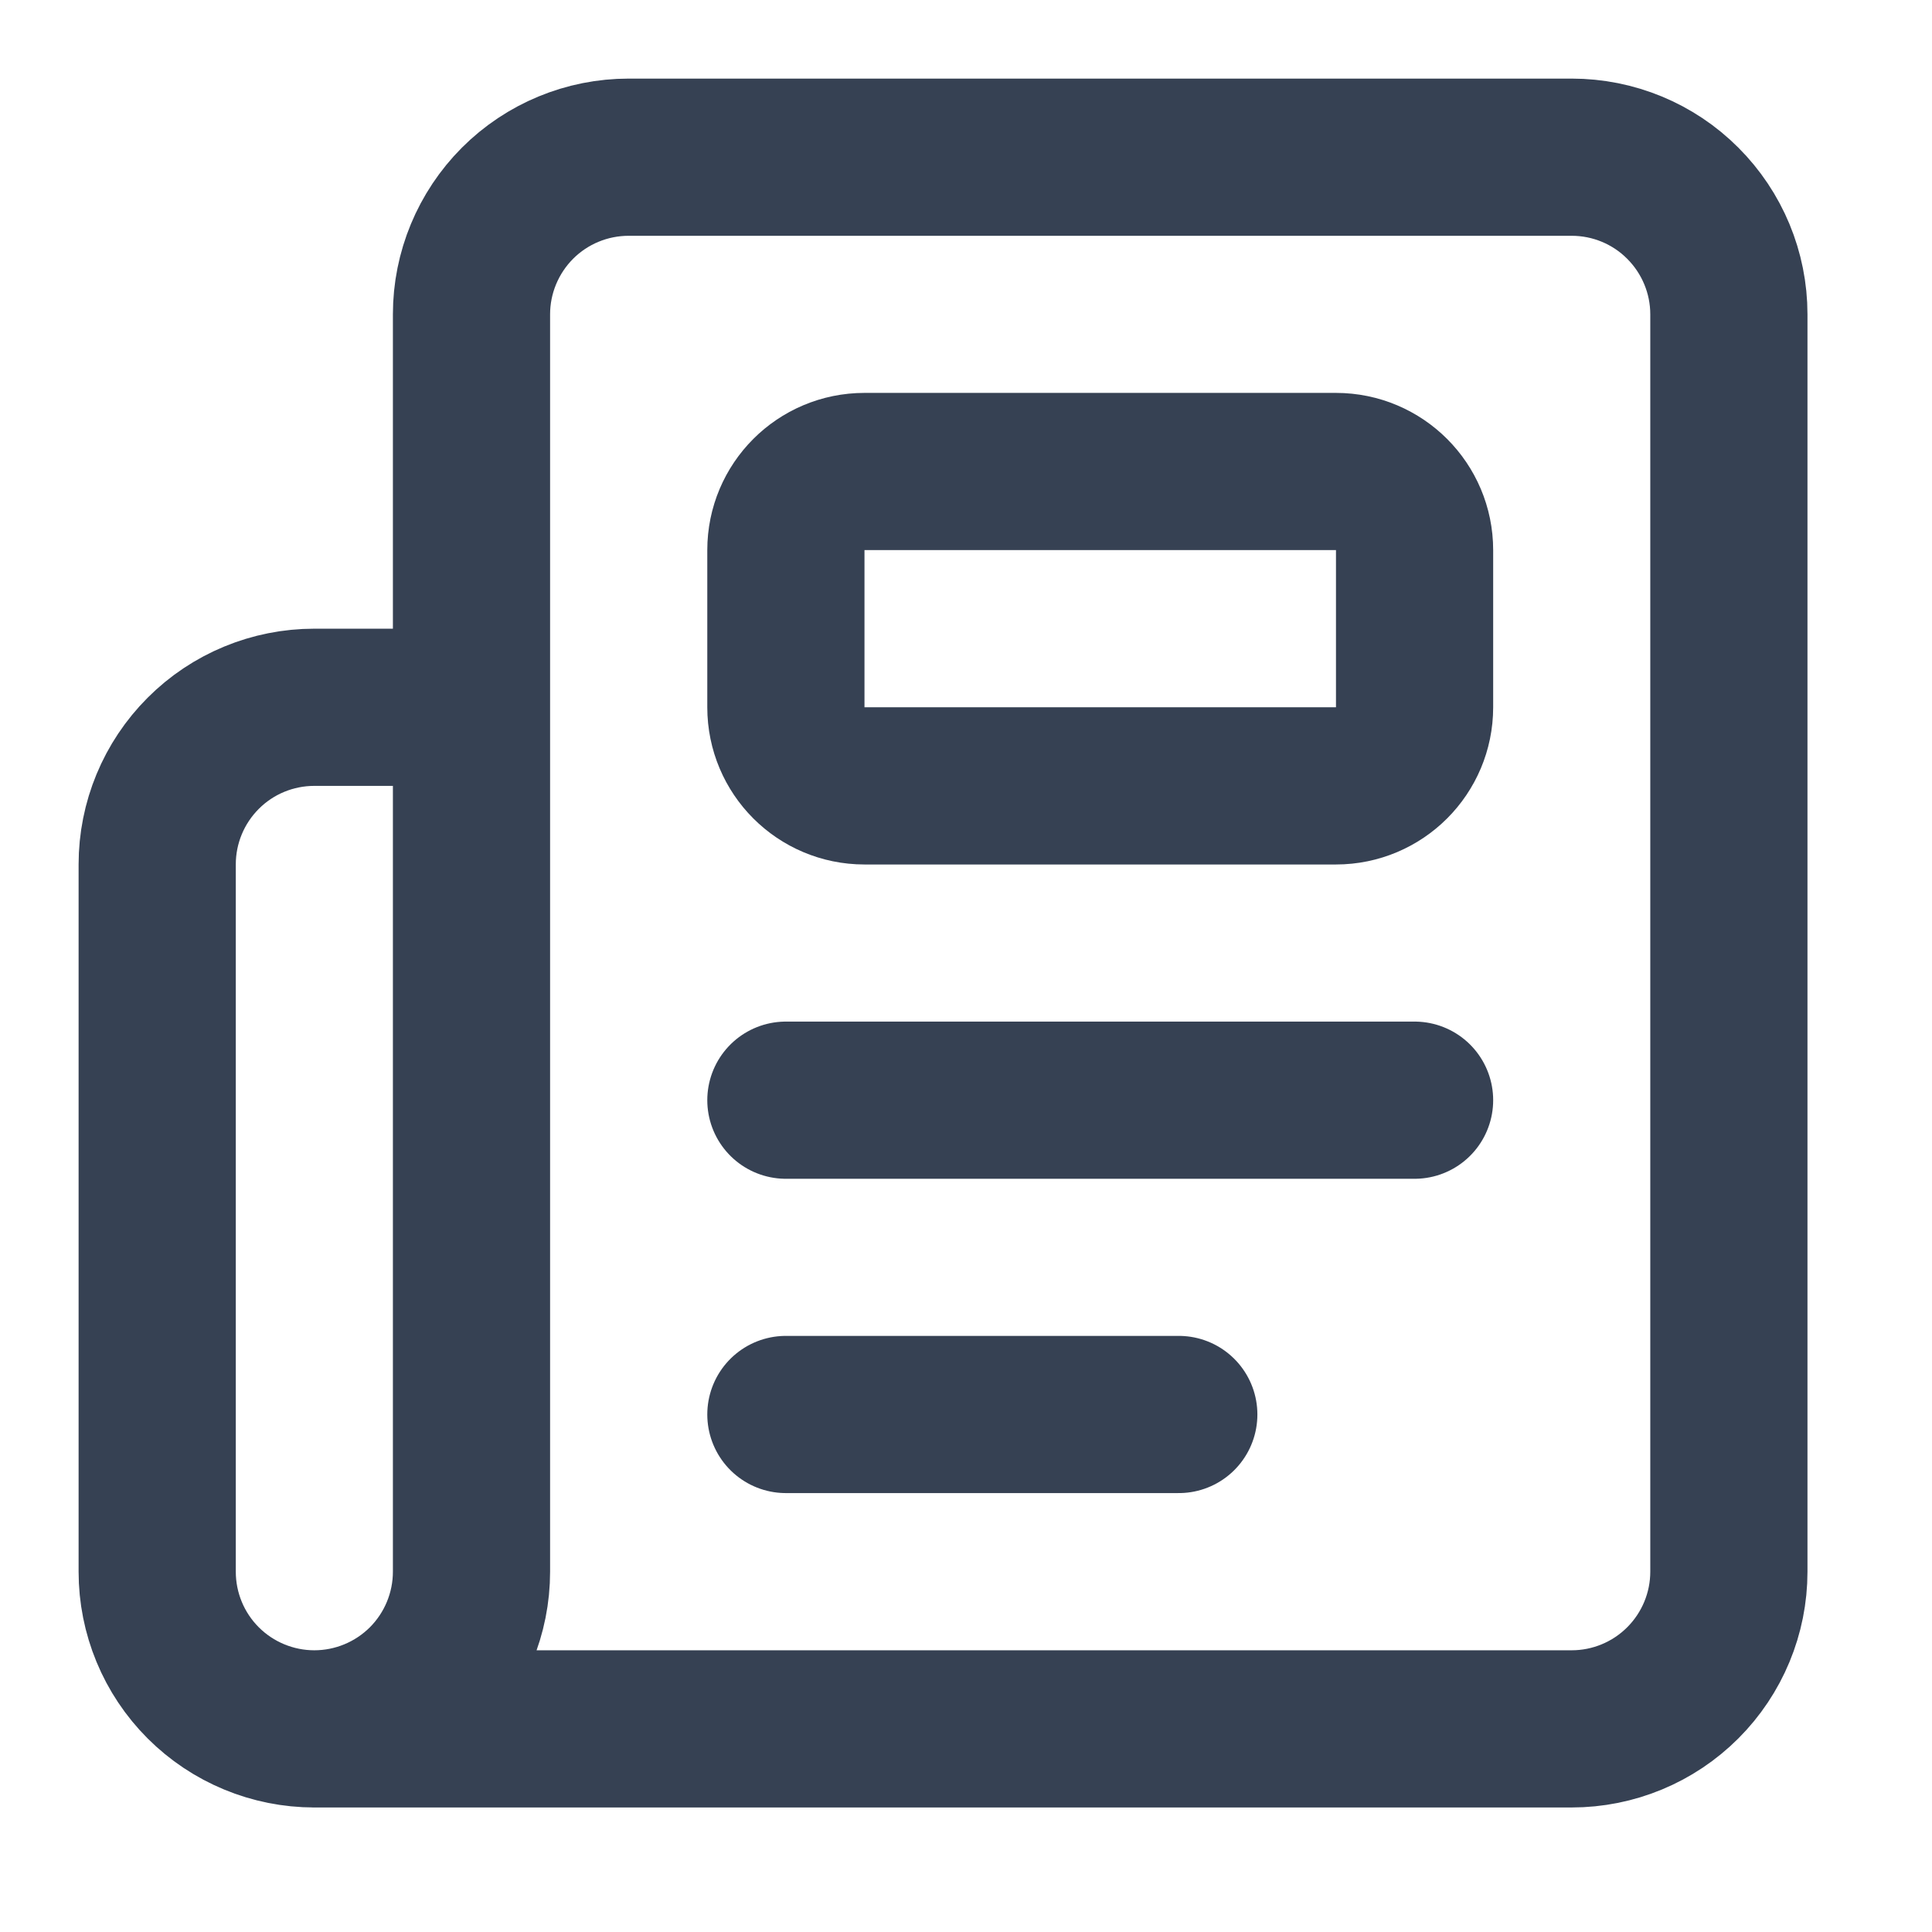
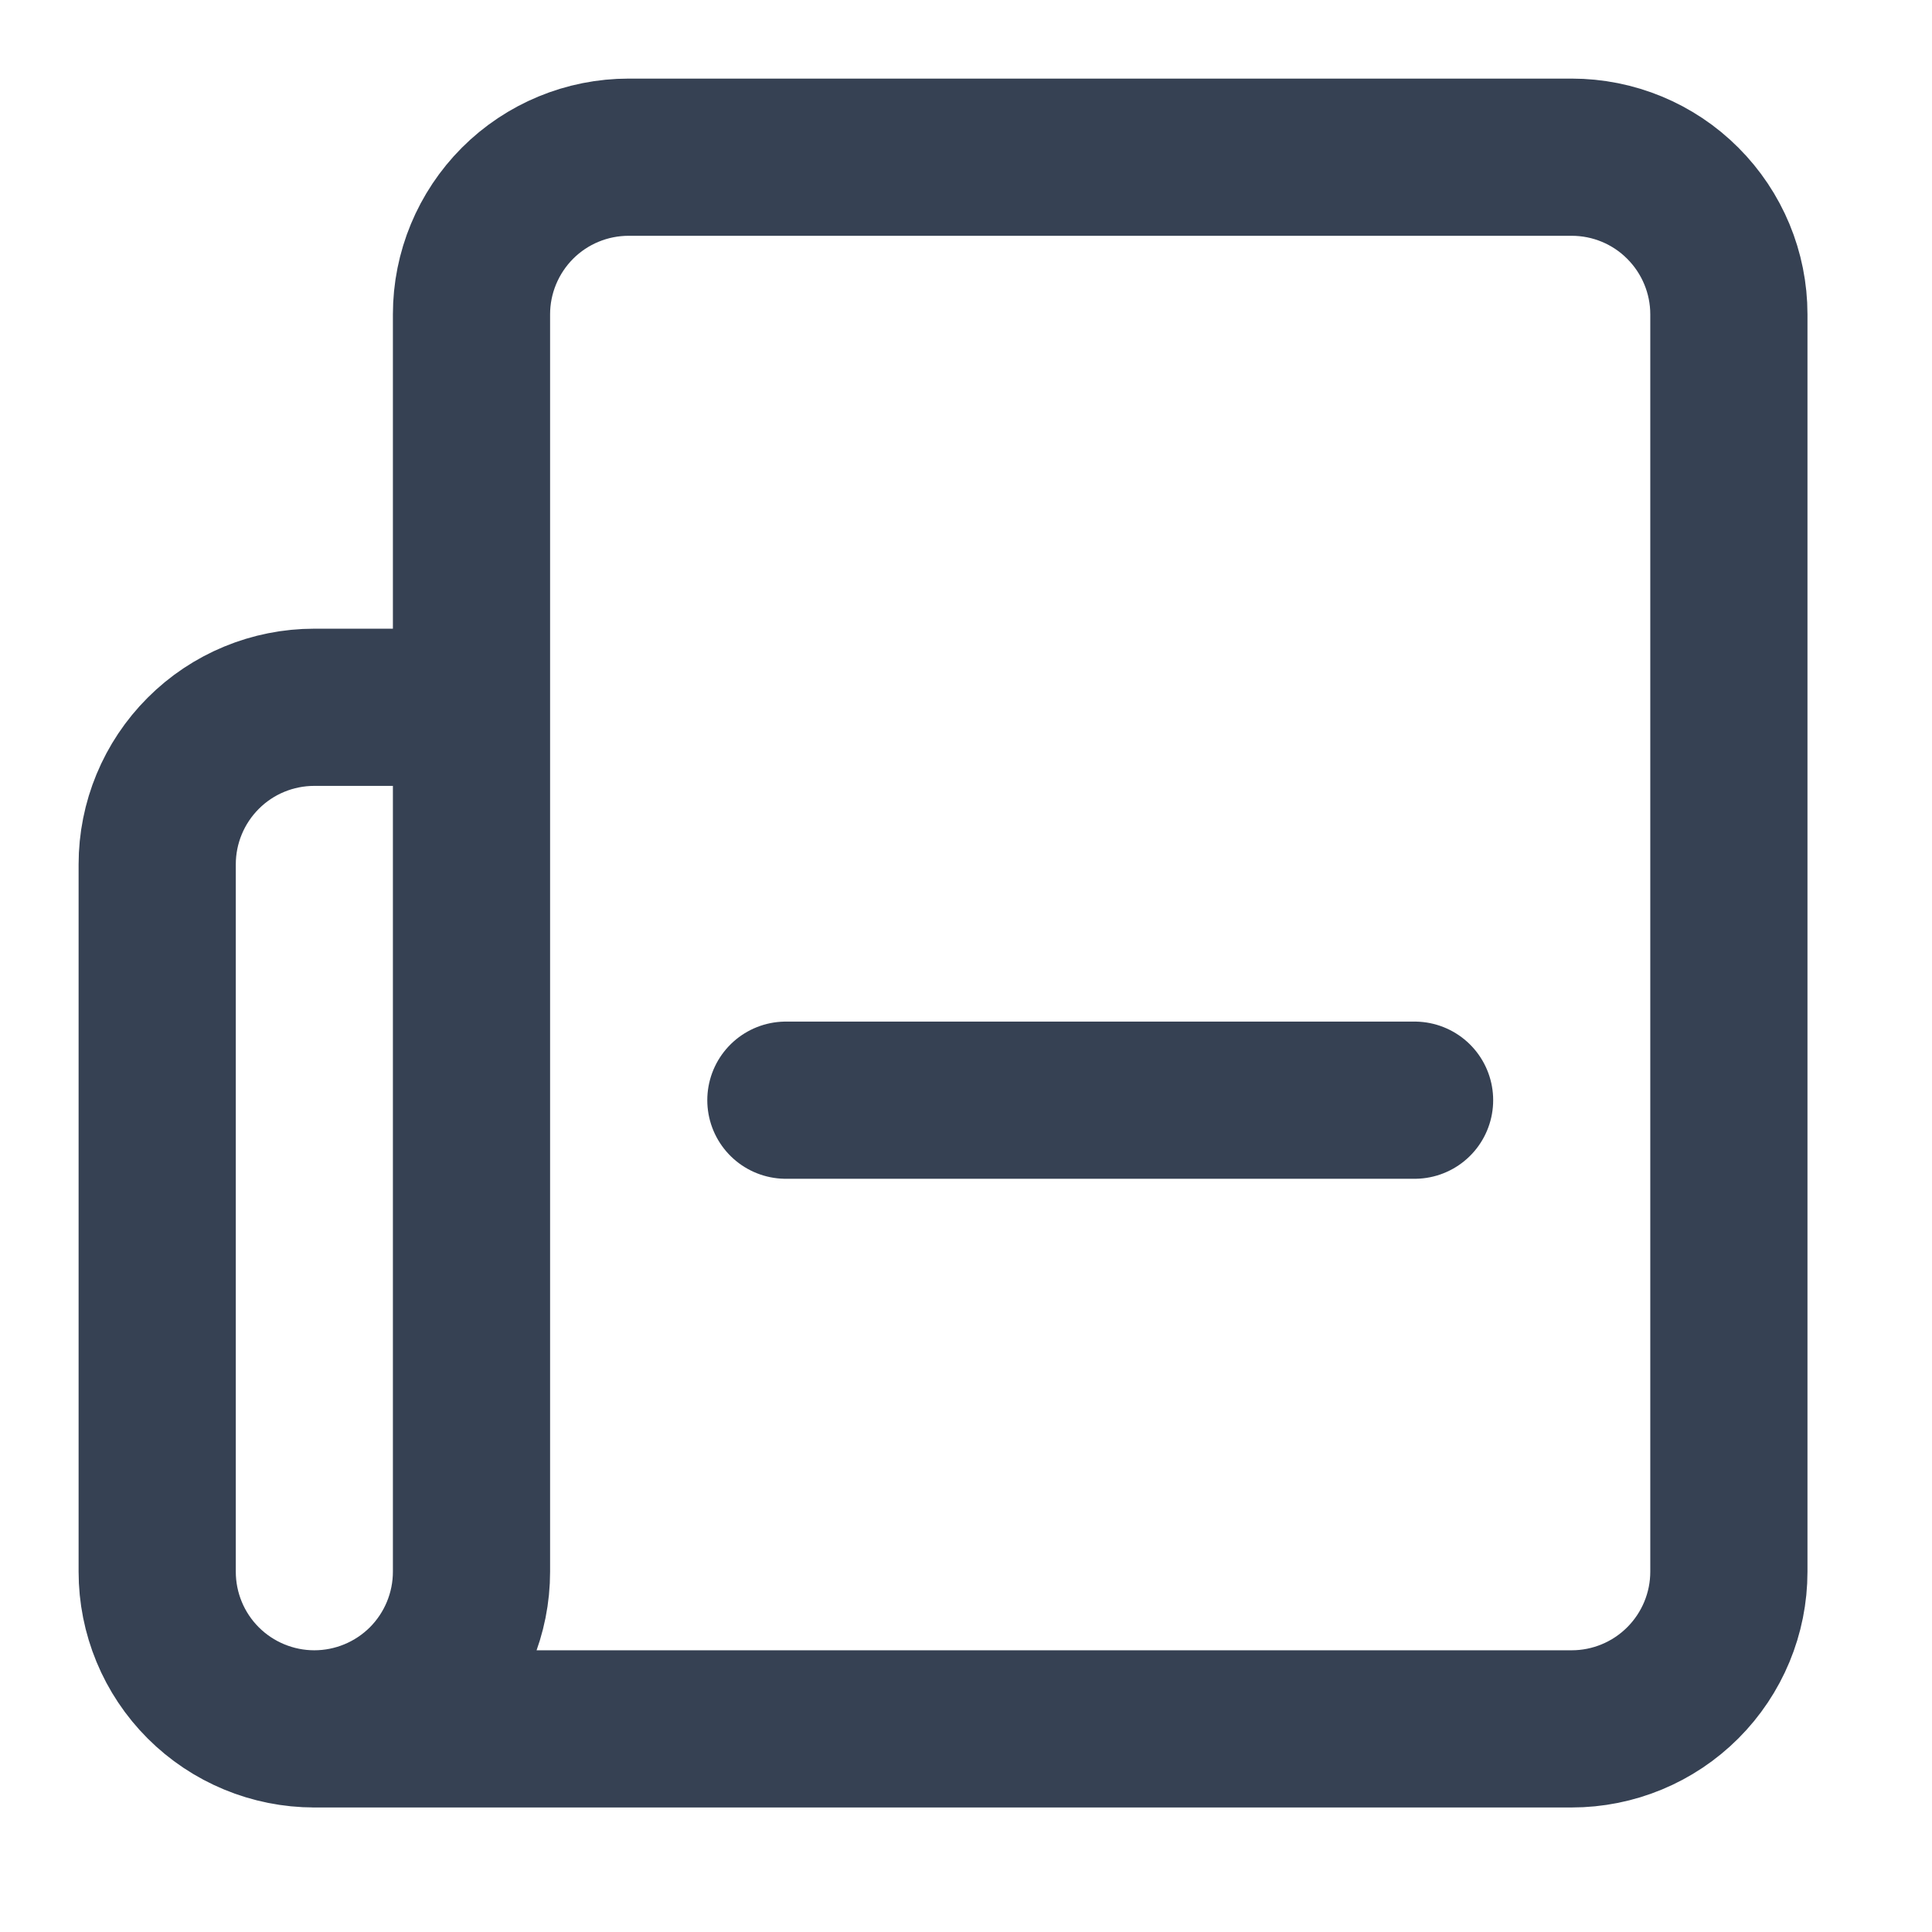
<svg xmlns="http://www.w3.org/2000/svg" width="22" height="22" viewBox="0 0 22 22" fill="none">
-   <path d="M13.423 16.107H8.949" stroke="#364153" stroke-width="1.79" stroke-linecap="round" stroke-linejoin="round" />
  <path d="M16.108 12.528H8.949" stroke="#364153" stroke-width="1.79" stroke-linecap="round" stroke-linejoin="round" />
  <path d="M3.579 19.687H17.897C18.372 19.687 18.827 19.498 19.162 19.163C19.498 18.827 19.687 18.372 19.687 17.897V3.579C19.687 3.105 19.498 2.65 19.162 2.314C18.827 1.978 18.372 1.79 17.897 1.79H7.159C6.684 1.79 6.229 1.978 5.893 2.314C5.558 2.65 5.369 3.105 5.369 3.579V17.897C5.369 18.372 5.18 18.827 4.845 19.163C4.509 19.498 4.054 19.687 3.579 19.687ZM3.579 19.687C3.105 19.687 2.649 19.498 2.314 19.163C1.978 18.827 1.79 18.372 1.79 17.897V9.843C1.79 9.369 1.978 8.914 2.314 8.578C2.649 8.242 3.105 8.054 3.579 8.054H5.369" stroke="#364153" stroke-width="1.79" stroke-linecap="round" stroke-linejoin="round" />
-   <path d="M15.213 5.369H9.844C9.349 5.369 8.949 5.77 8.949 6.264V8.054C8.949 8.548 9.349 8.949 9.844 8.949H15.213C15.707 8.949 16.108 8.548 16.108 8.054V6.264C16.108 5.77 15.707 5.369 15.213 5.369Z" stroke="#364153" stroke-width="1.79" stroke-linecap="round" stroke-linejoin="round" />
</svg>